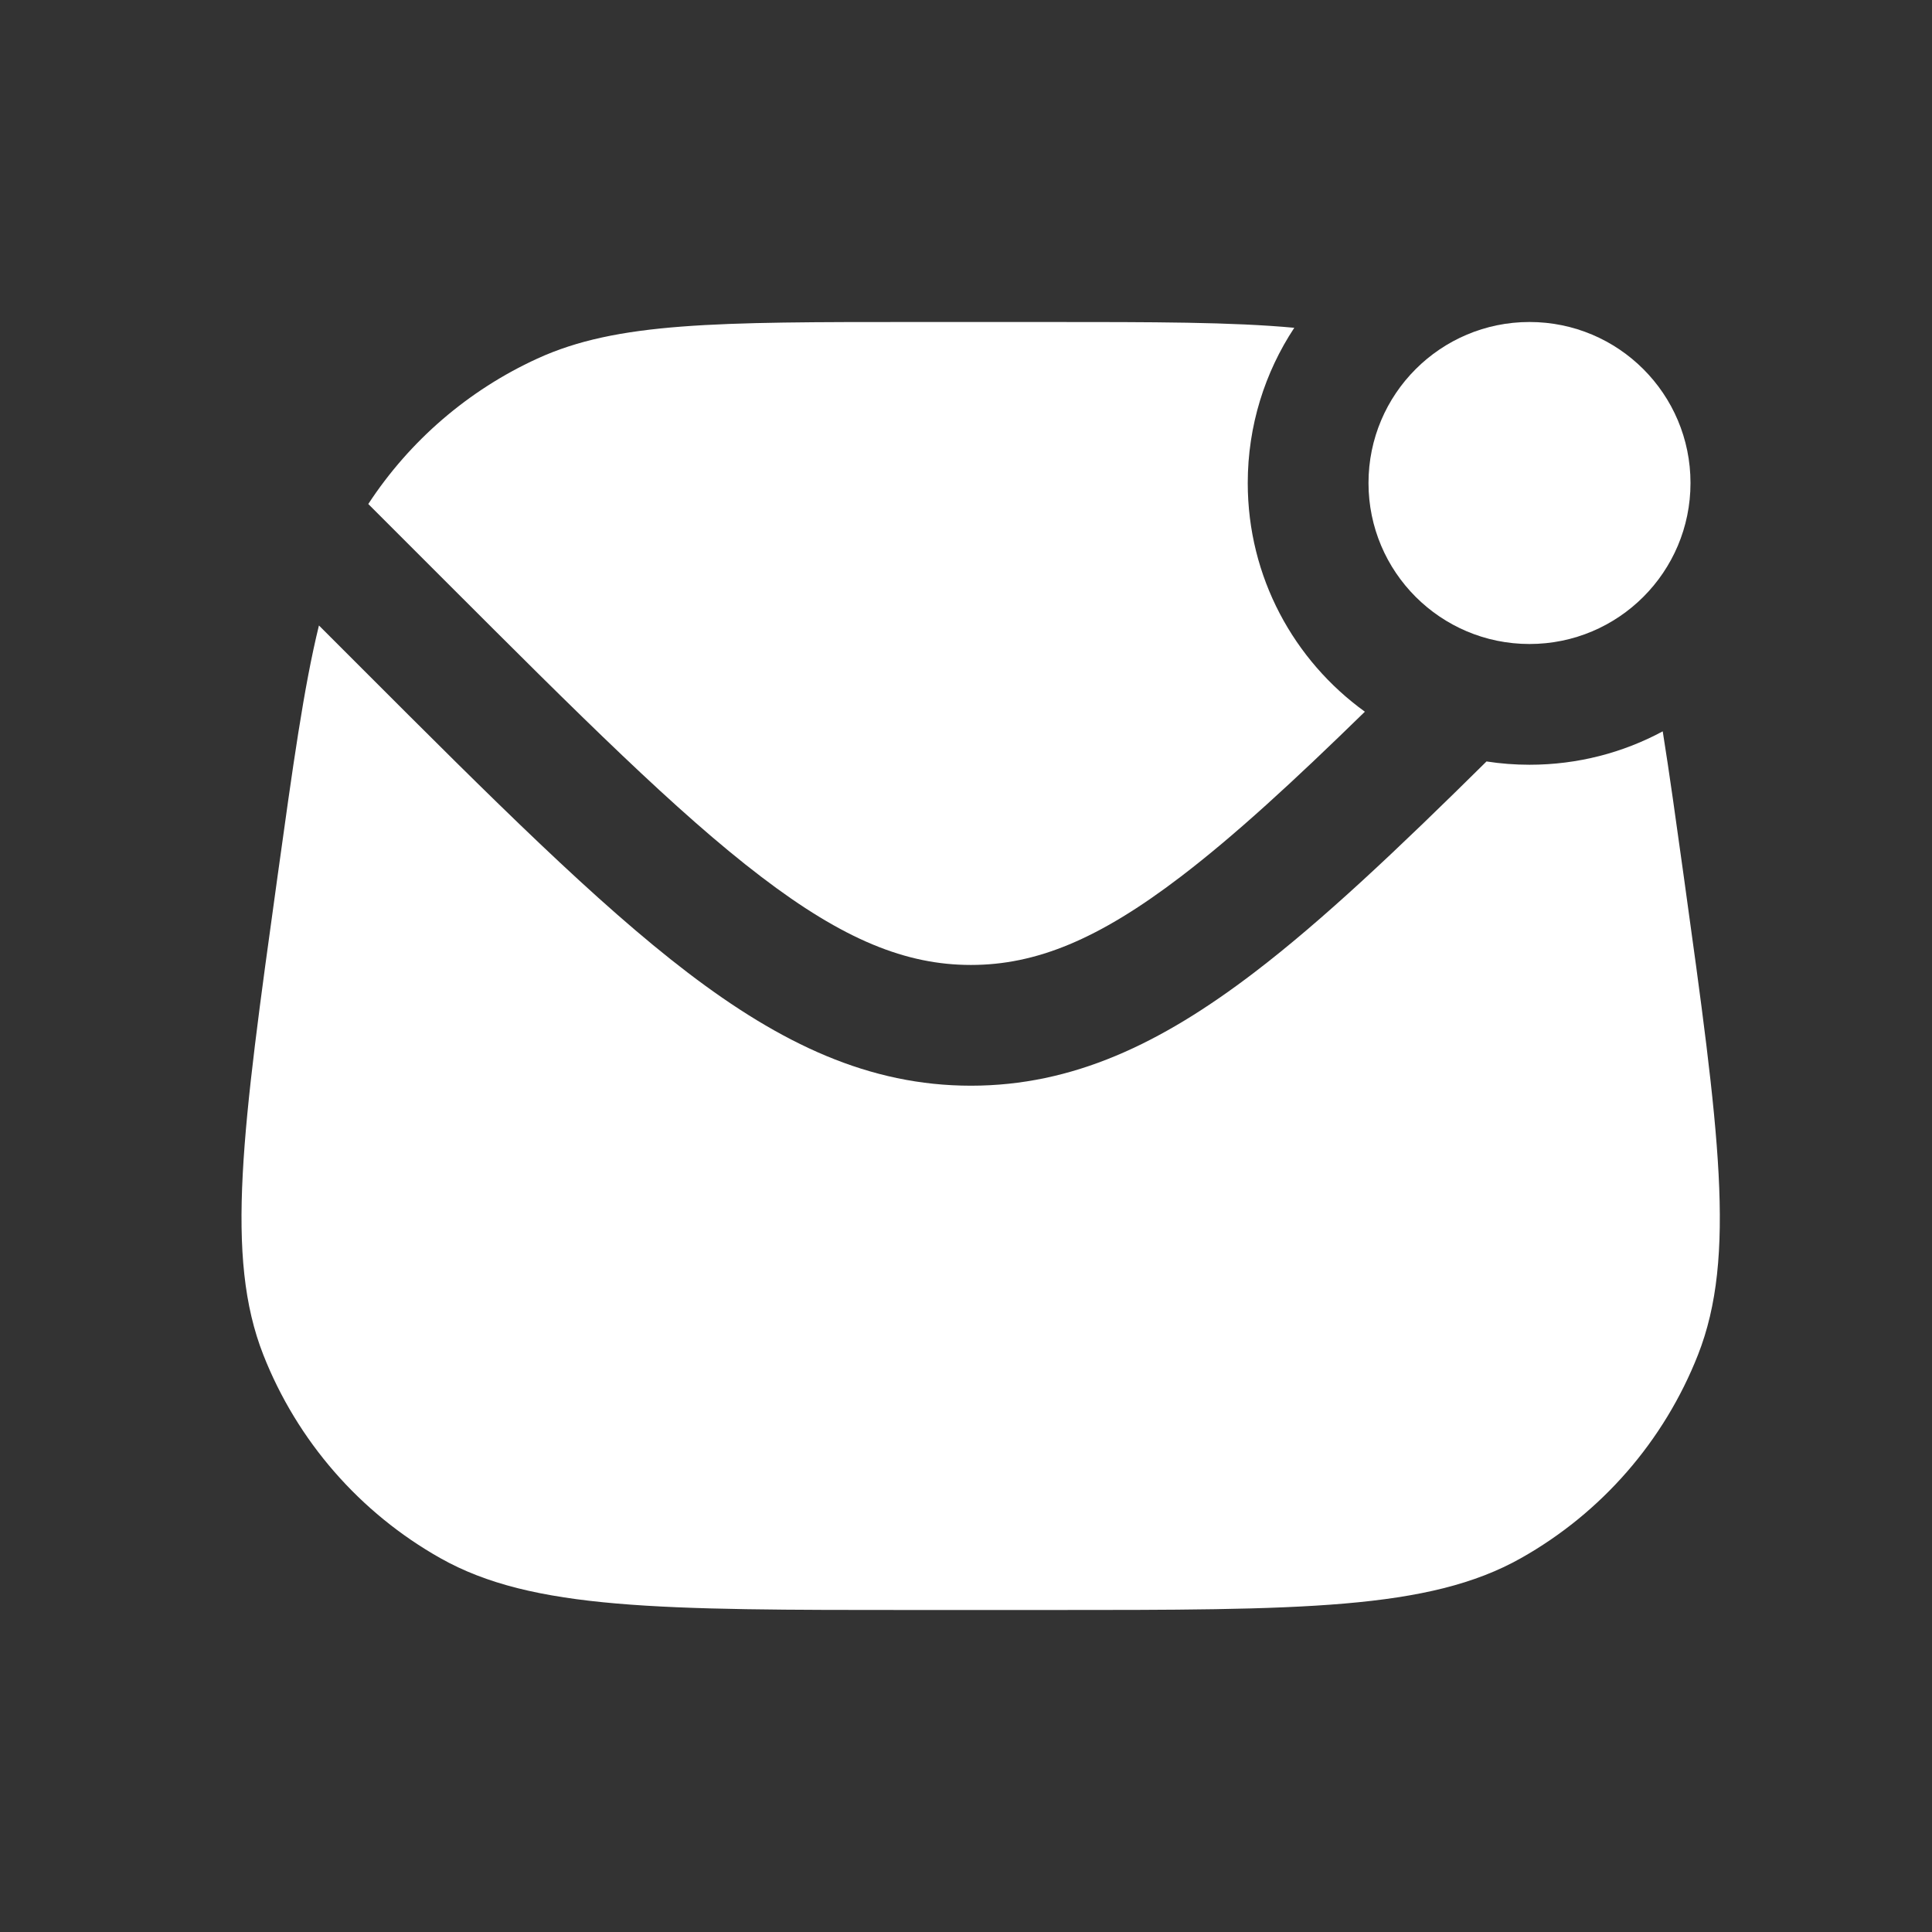
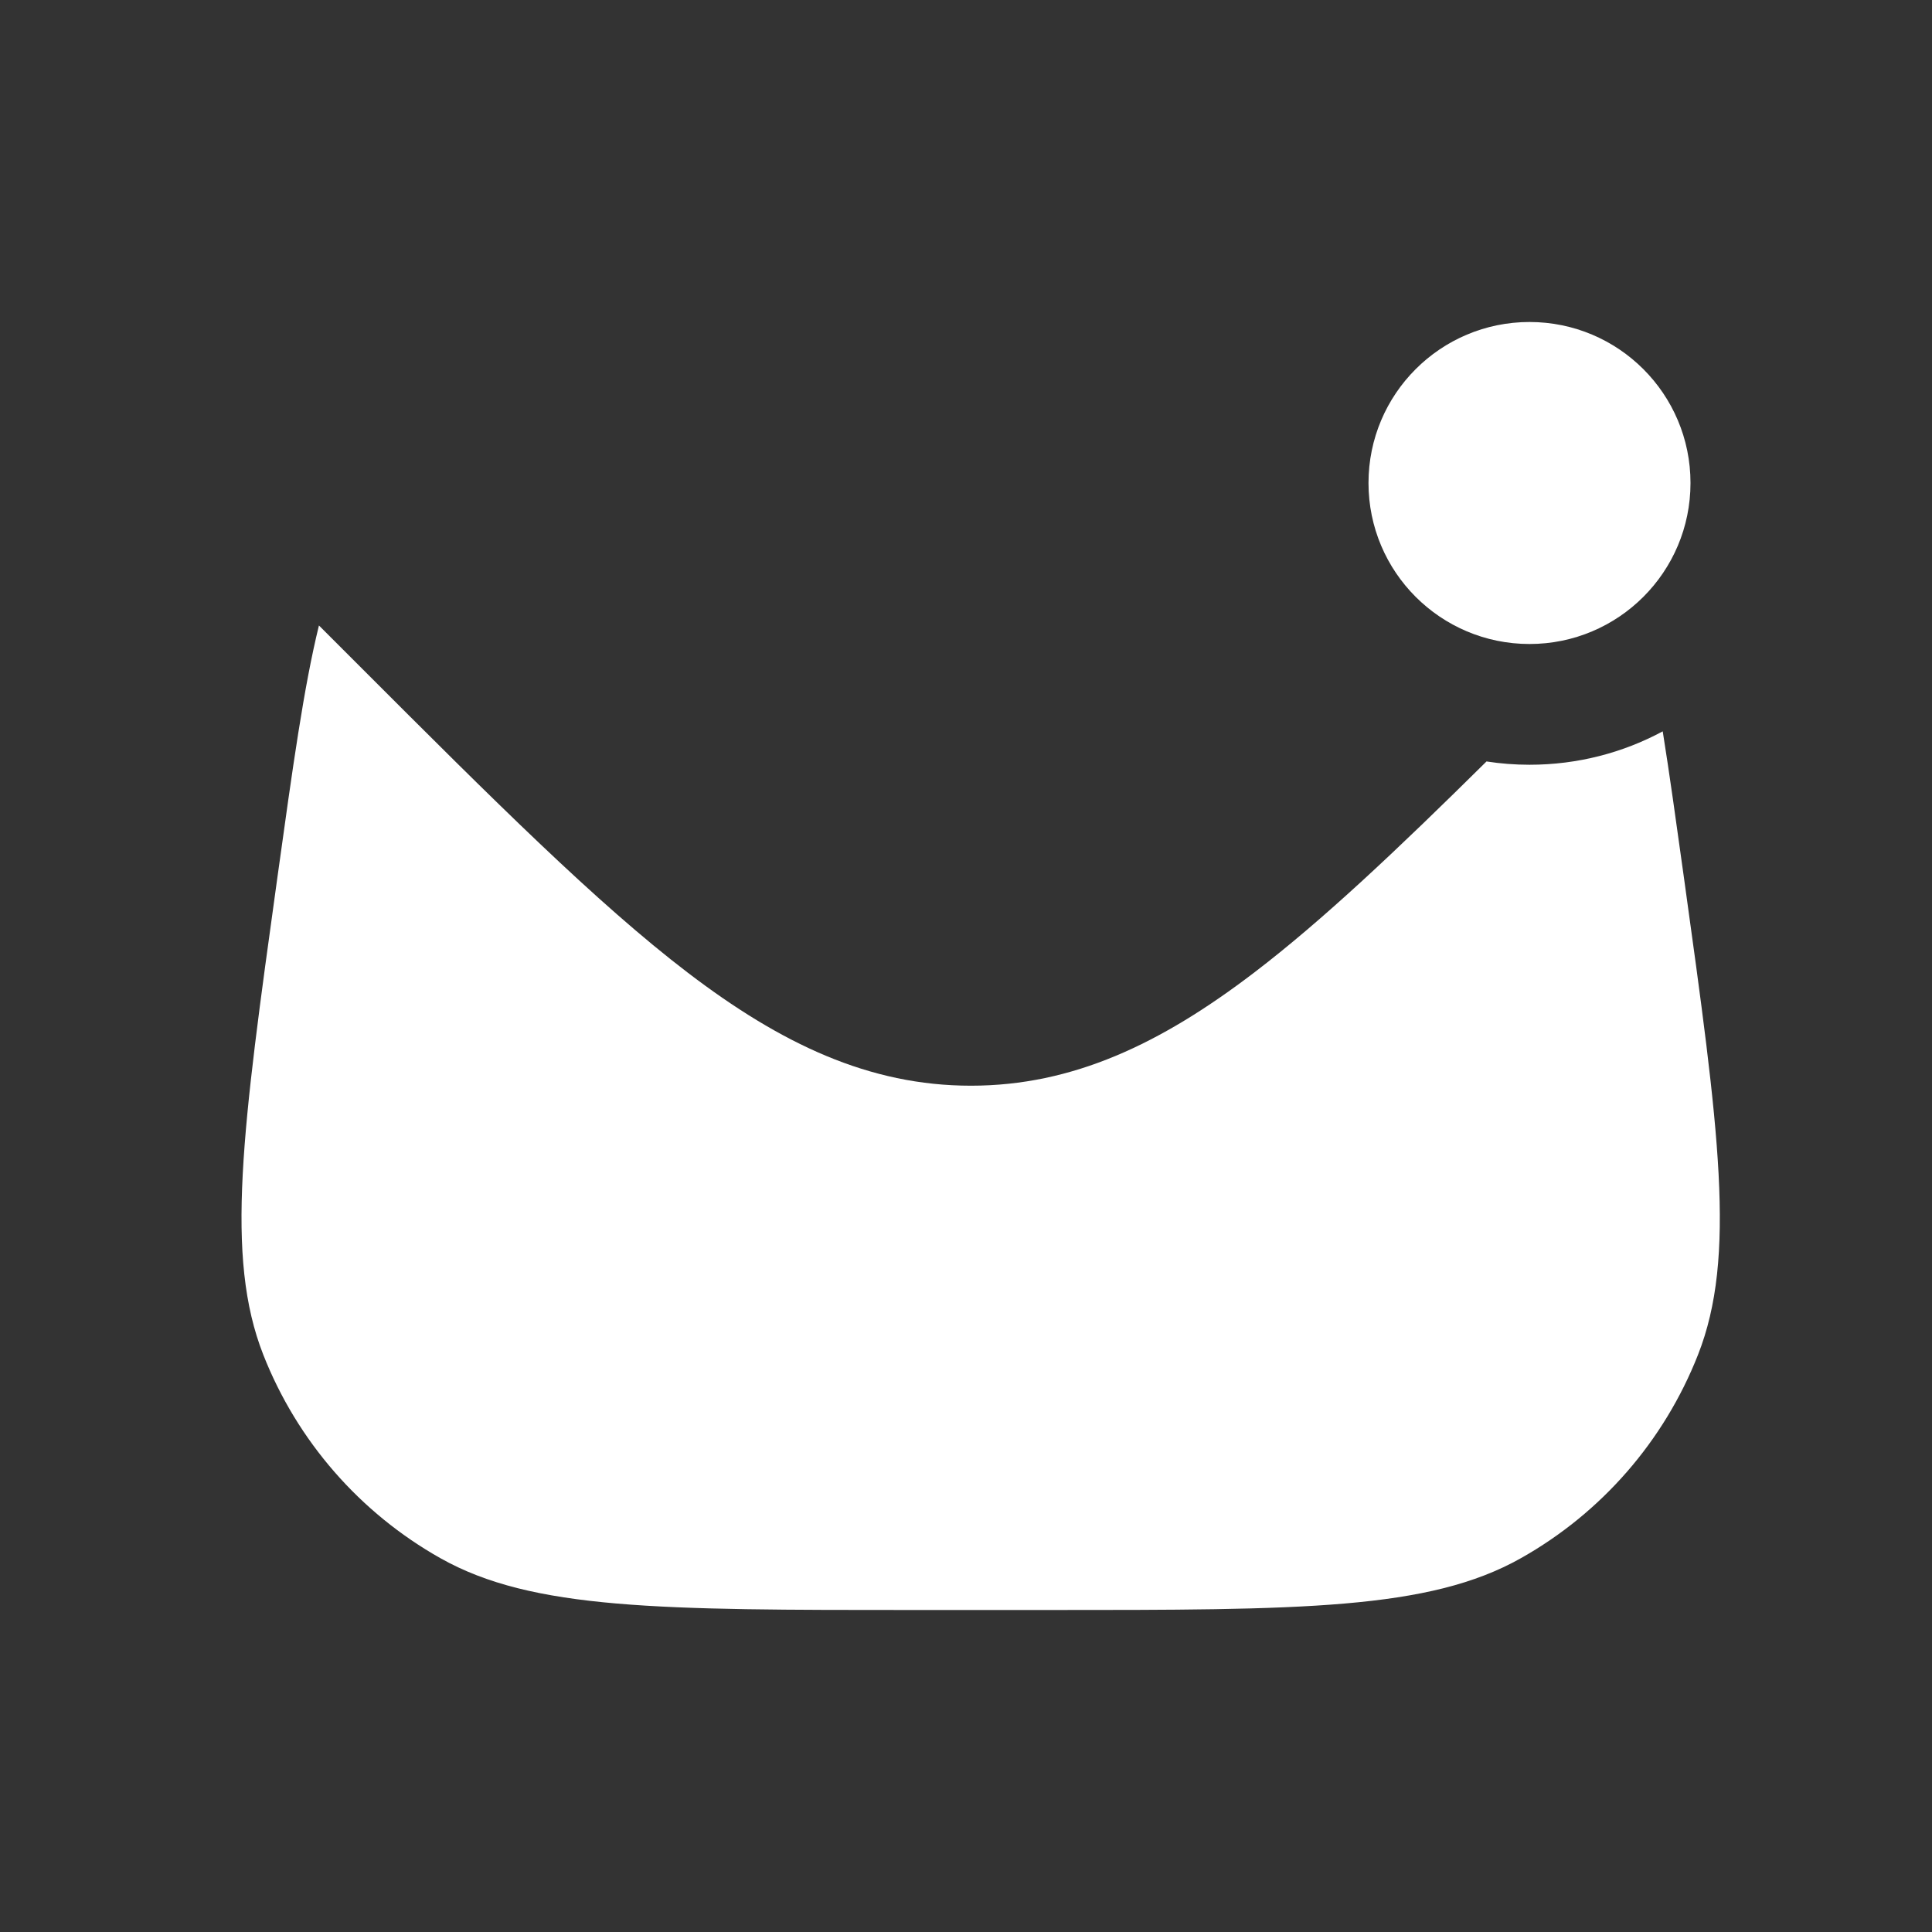
<svg xmlns="http://www.w3.org/2000/svg" width="24" height="24" viewBox="0 0 24 24" fill="none">
  <rect x="0" y="0" width="24" height="24" fill="#333333" stroke="none" />
-   <path d="M15.5 6C15.5 7.17 16.074 8.205 16.955 8.841C16.071 9.704 15.336 10.381 14.668 10.89C13.643 11.673 12.867 11.987 12.061 11.987C11.255 11.987 10.479 11.673 9.454 10.89C8.411 10.095 7.202 8.888 5.52 7.206L4.575 6.261C5.09 5.474 5.818 4.847 6.674 4.455C7.666 4 8.901 4 11.37 4H12.994C14.332 4 15.307 4 16.078 4.072C15.713 4.625 15.5 5.288 15.5 6Z" fill="white" />
  <path d="M20.655 9.085C20.163 9.35 19.599 9.5 19 9.5C18.819 9.5 18.64 9.486 18.466 9.459C17.362 10.551 16.429 11.434 15.578 12.083C14.419 12.967 13.326 13.487 12.061 13.487C10.796 13.487 9.703 12.967 8.544 12.083C7.412 11.219 6.132 9.94 4.5 8.308L3.962 7.77C3.774 8.536 3.637 9.524 3.446 10.899C3.01 14.04 2.792 15.61 3.271 16.83C3.692 17.9 4.47 18.793 5.472 19.357C6.614 20 8.199 20 11.37 20H12.994C16.165 20 17.75 20 18.892 19.357C19.895 18.793 20.672 17.9 21.093 16.83C21.573 15.61 21.354 14.04 20.918 10.899C20.821 10.202 20.738 9.604 20.655 9.085Z" fill="white" />
  <path d="M21 6C21 7.105 20.105 8 19 8C17.896 8 17 7.105 17 6C17 4.895 17.896 4 19 4C20.105 4 21 4.895 21 6Z" fill="white" />
</svg>